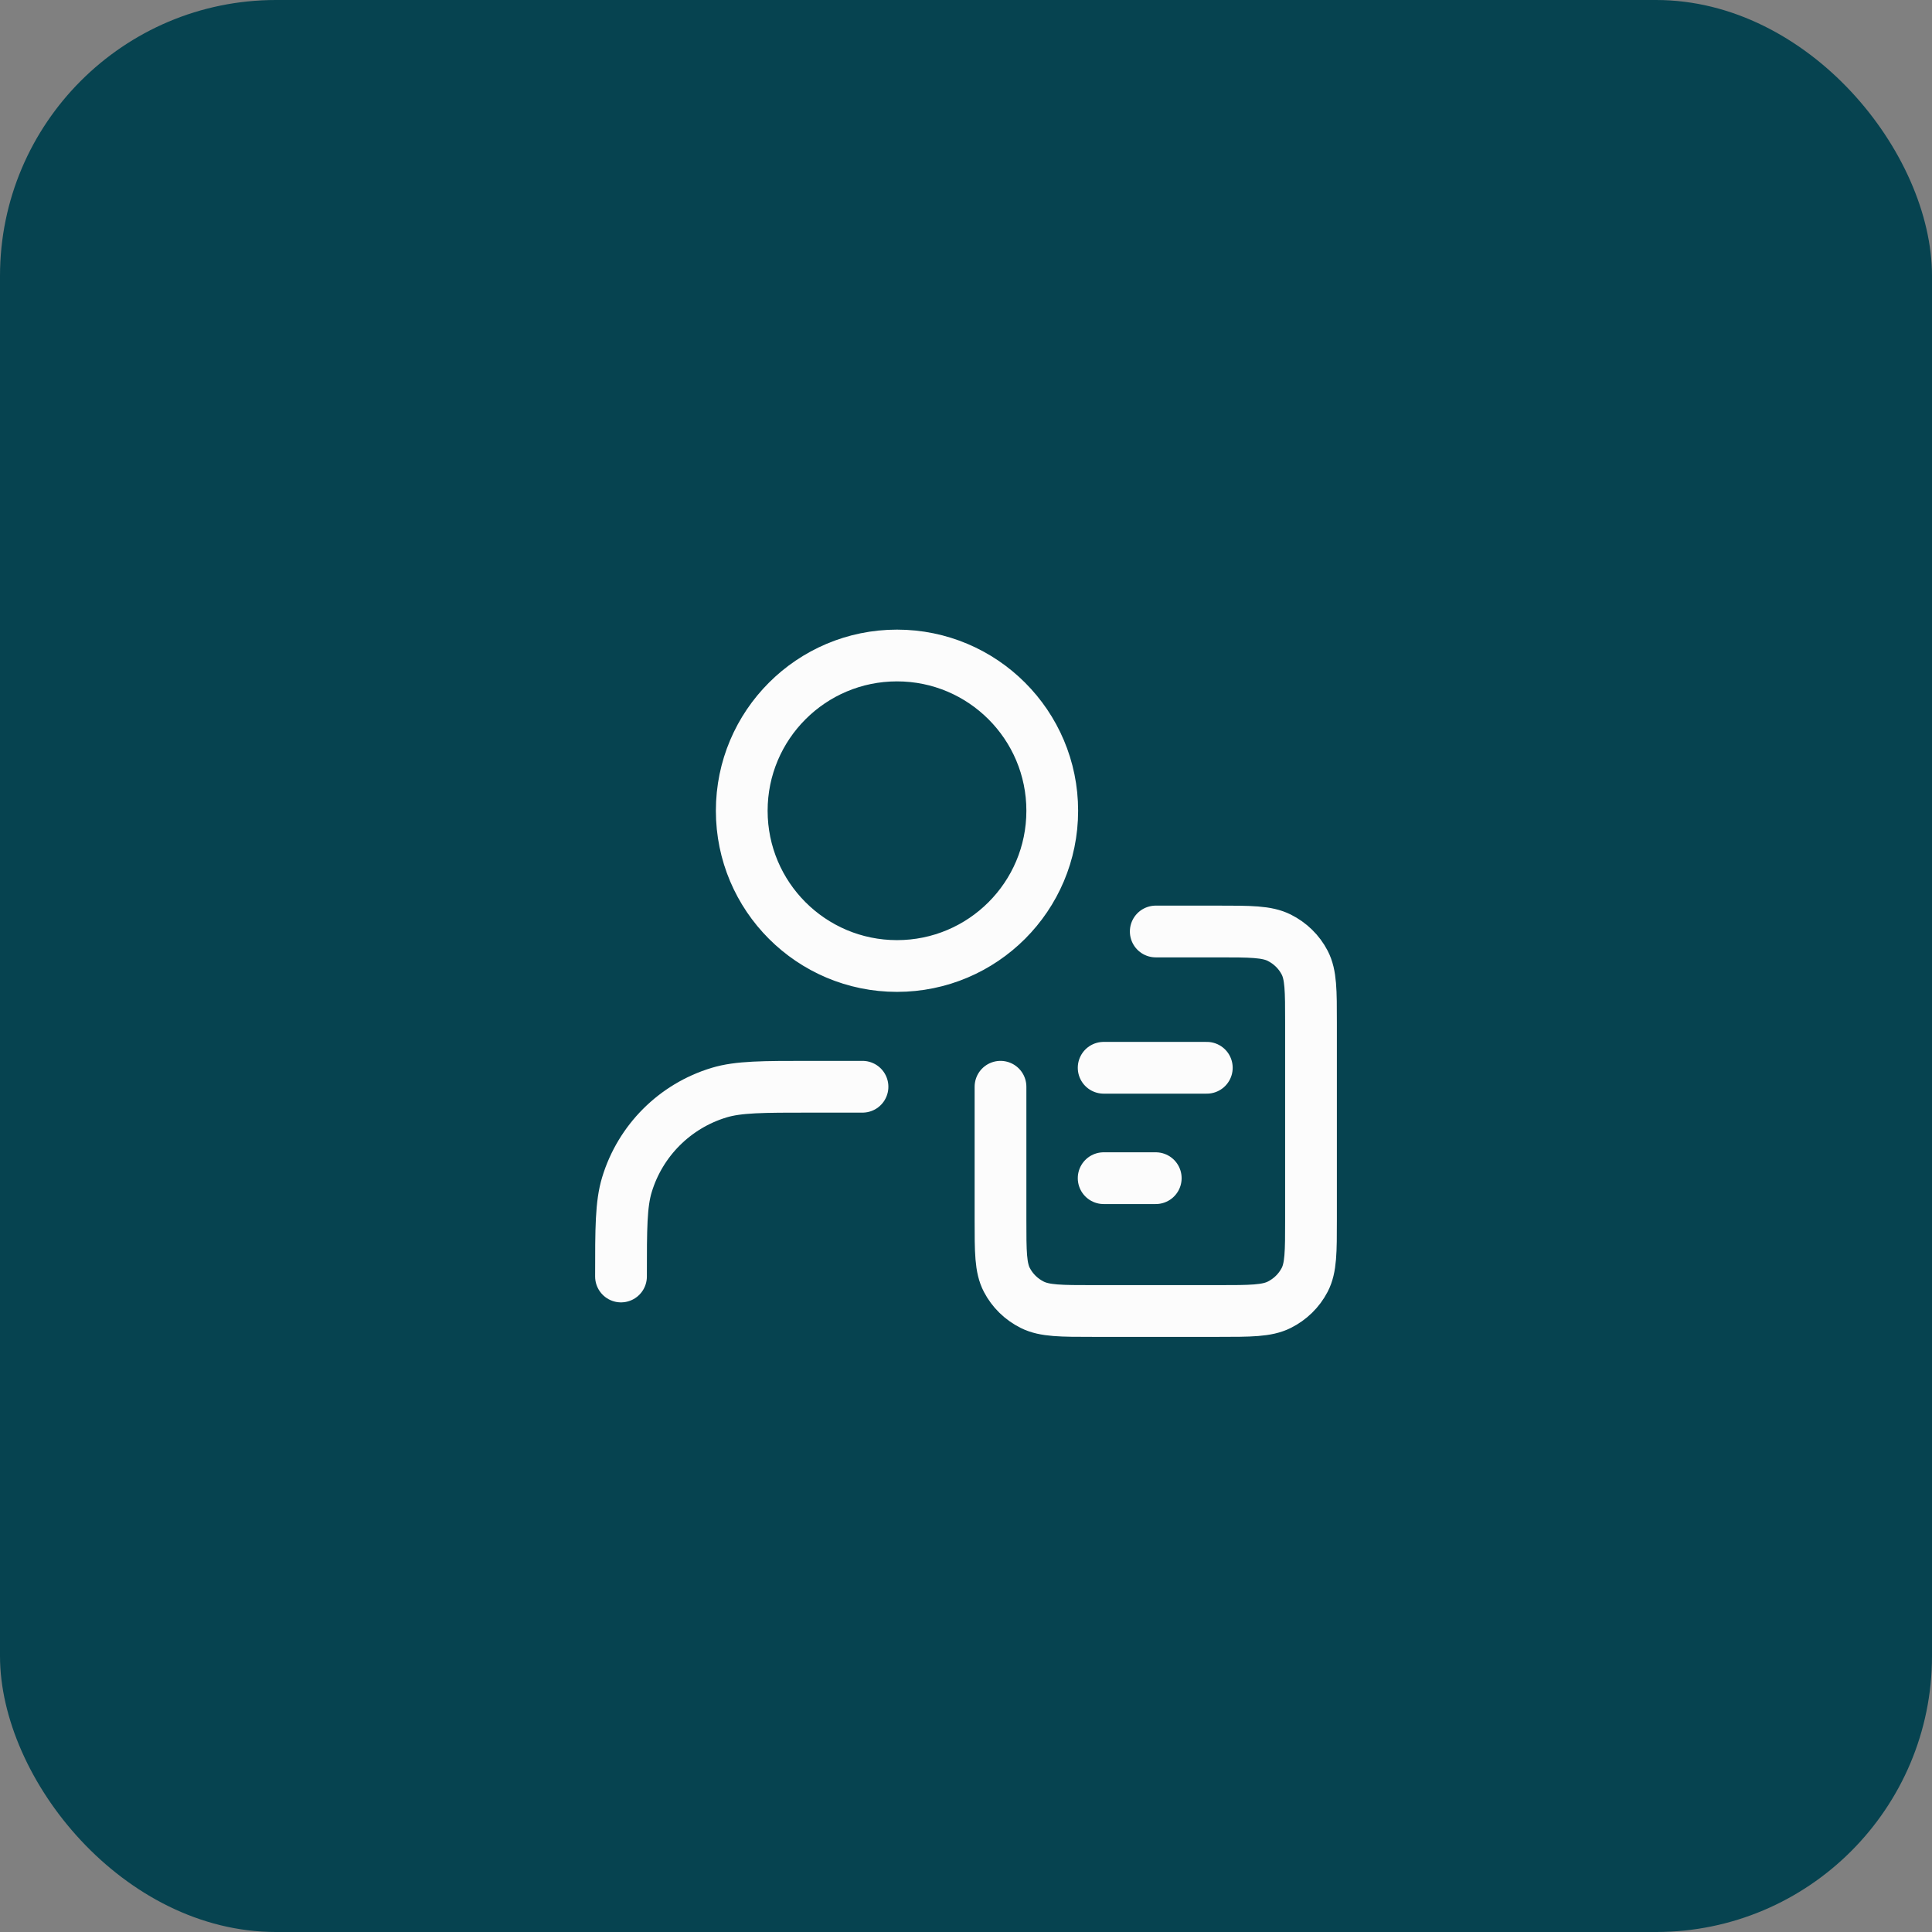
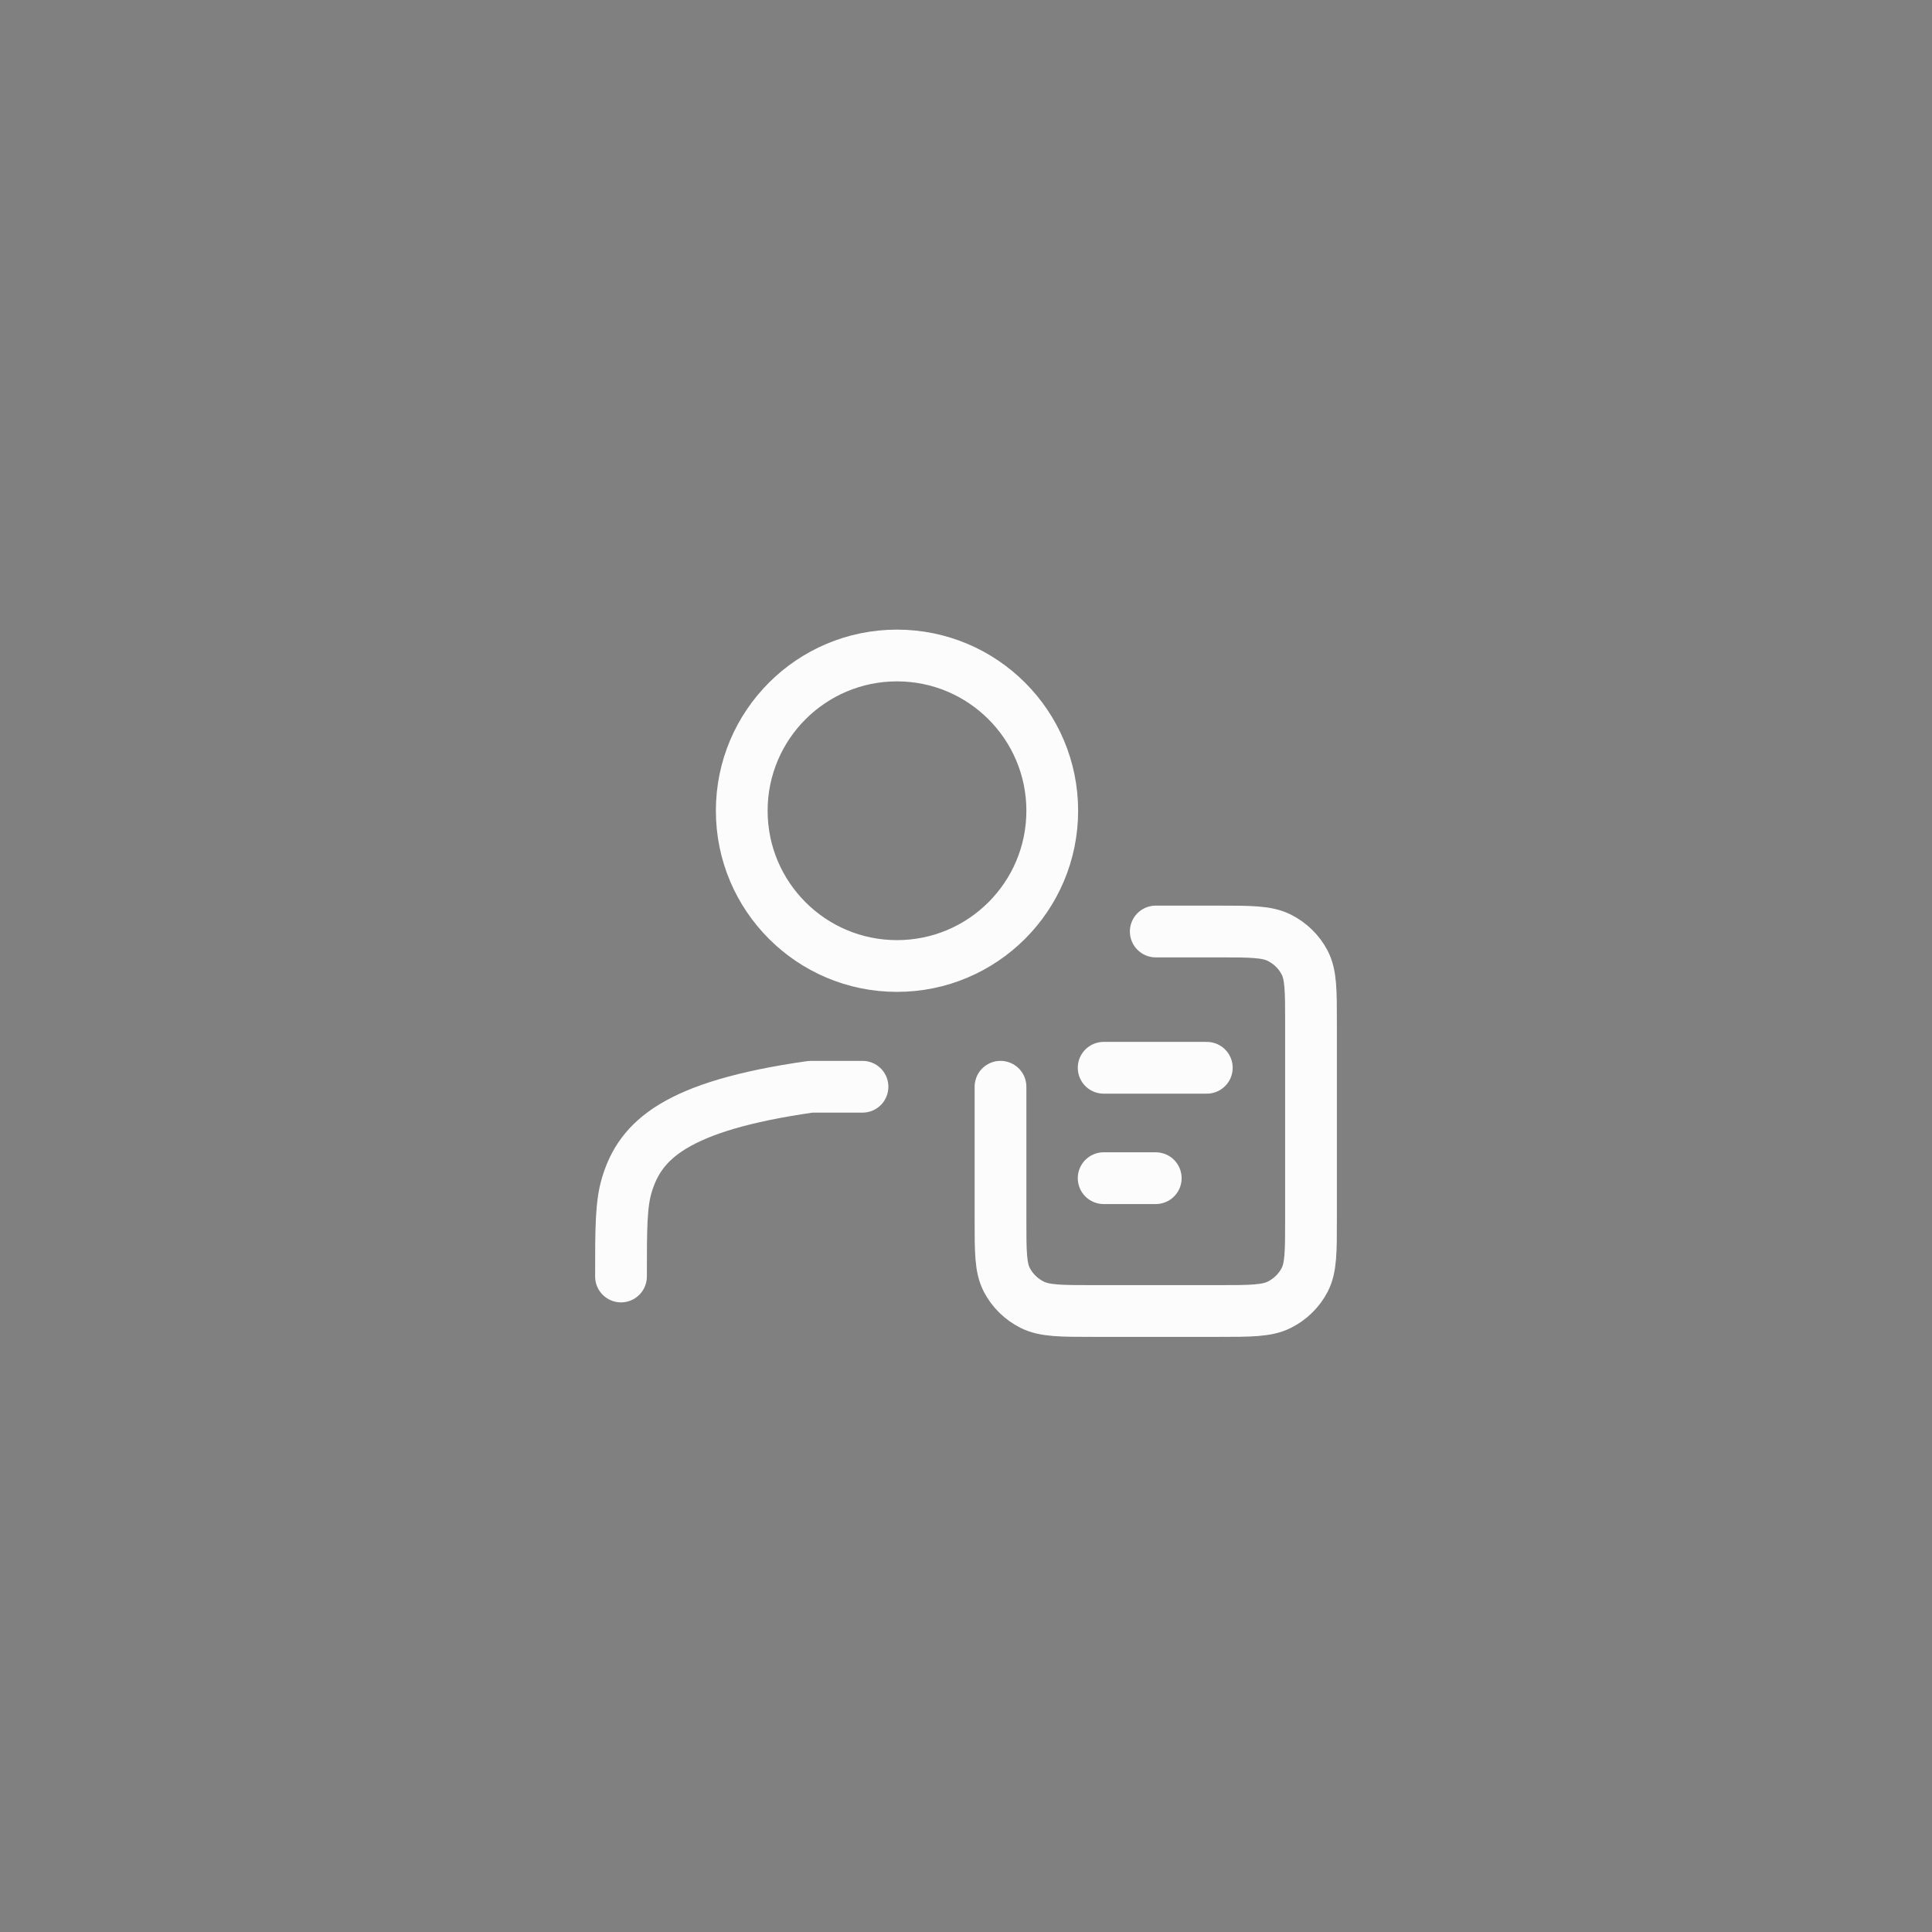
<svg xmlns="http://www.w3.org/2000/svg" width="56" height="56" viewBox="0 0 56 56" fill="none">
  <rect x="0" y="0" width="56" height="56" fill="#808080" stroke="none" />
-   <rect width="56" height="56" rx="8" fill="#064350" />
-   <path d="M25 31.5H23.5C22.104 31.5 21.407 31.5 20.839 31.672C19.561 32.06 18.56 33.06 18.172 34.339C18 34.907 18 35.604 18 37M29 31.5V35.36C29 36.284 29 36.746 29.184 37.099C29.346 37.41 29.604 37.662 29.921 37.82C30.282 38 30.755 38 31.7 38H35.3C36.245 38 36.718 38 37.079 37.82C37.396 37.662 37.654 37.41 37.816 37.099C38 36.746 38 36.284 38 35.36V29.64C38 28.716 38 28.254 37.816 27.901C37.654 27.59 37.396 27.338 37.079 27.18C36.718 27 36.245 27 35.3 27H33.5M34.98 30.95H31.99M33.5 34.15H31.99M30.5 23.5C30.5 25.985 28.485 28 26 28C23.515 28 21.5 25.985 21.5 23.5C21.5 21.015 23.515 19 26 19C28.485 19 30.5 21.015 30.5 23.5Z" stroke="#FCFCFC" stroke-width="1.5" stroke-linecap="round" stroke-linejoin="round" />
+   <path d="M25 31.5H23.5C19.561 32.06 18.56 33.06 18.172 34.339C18 34.907 18 35.604 18 37M29 31.5V35.36C29 36.284 29 36.746 29.184 37.099C29.346 37.41 29.604 37.662 29.921 37.82C30.282 38 30.755 38 31.7 38H35.3C36.245 38 36.718 38 37.079 37.82C37.396 37.662 37.654 37.41 37.816 37.099C38 36.746 38 36.284 38 35.36V29.64C38 28.716 38 28.254 37.816 27.901C37.654 27.59 37.396 27.338 37.079 27.18C36.718 27 36.245 27 35.3 27H33.5M34.98 30.95H31.99M33.5 34.15H31.99M30.5 23.5C30.5 25.985 28.485 28 26 28C23.515 28 21.5 25.985 21.5 23.5C21.5 21.015 23.515 19 26 19C28.485 19 30.5 21.015 30.5 23.5Z" stroke="#FCFCFC" stroke-width="1.5" stroke-linecap="round" stroke-linejoin="round" />
</svg>